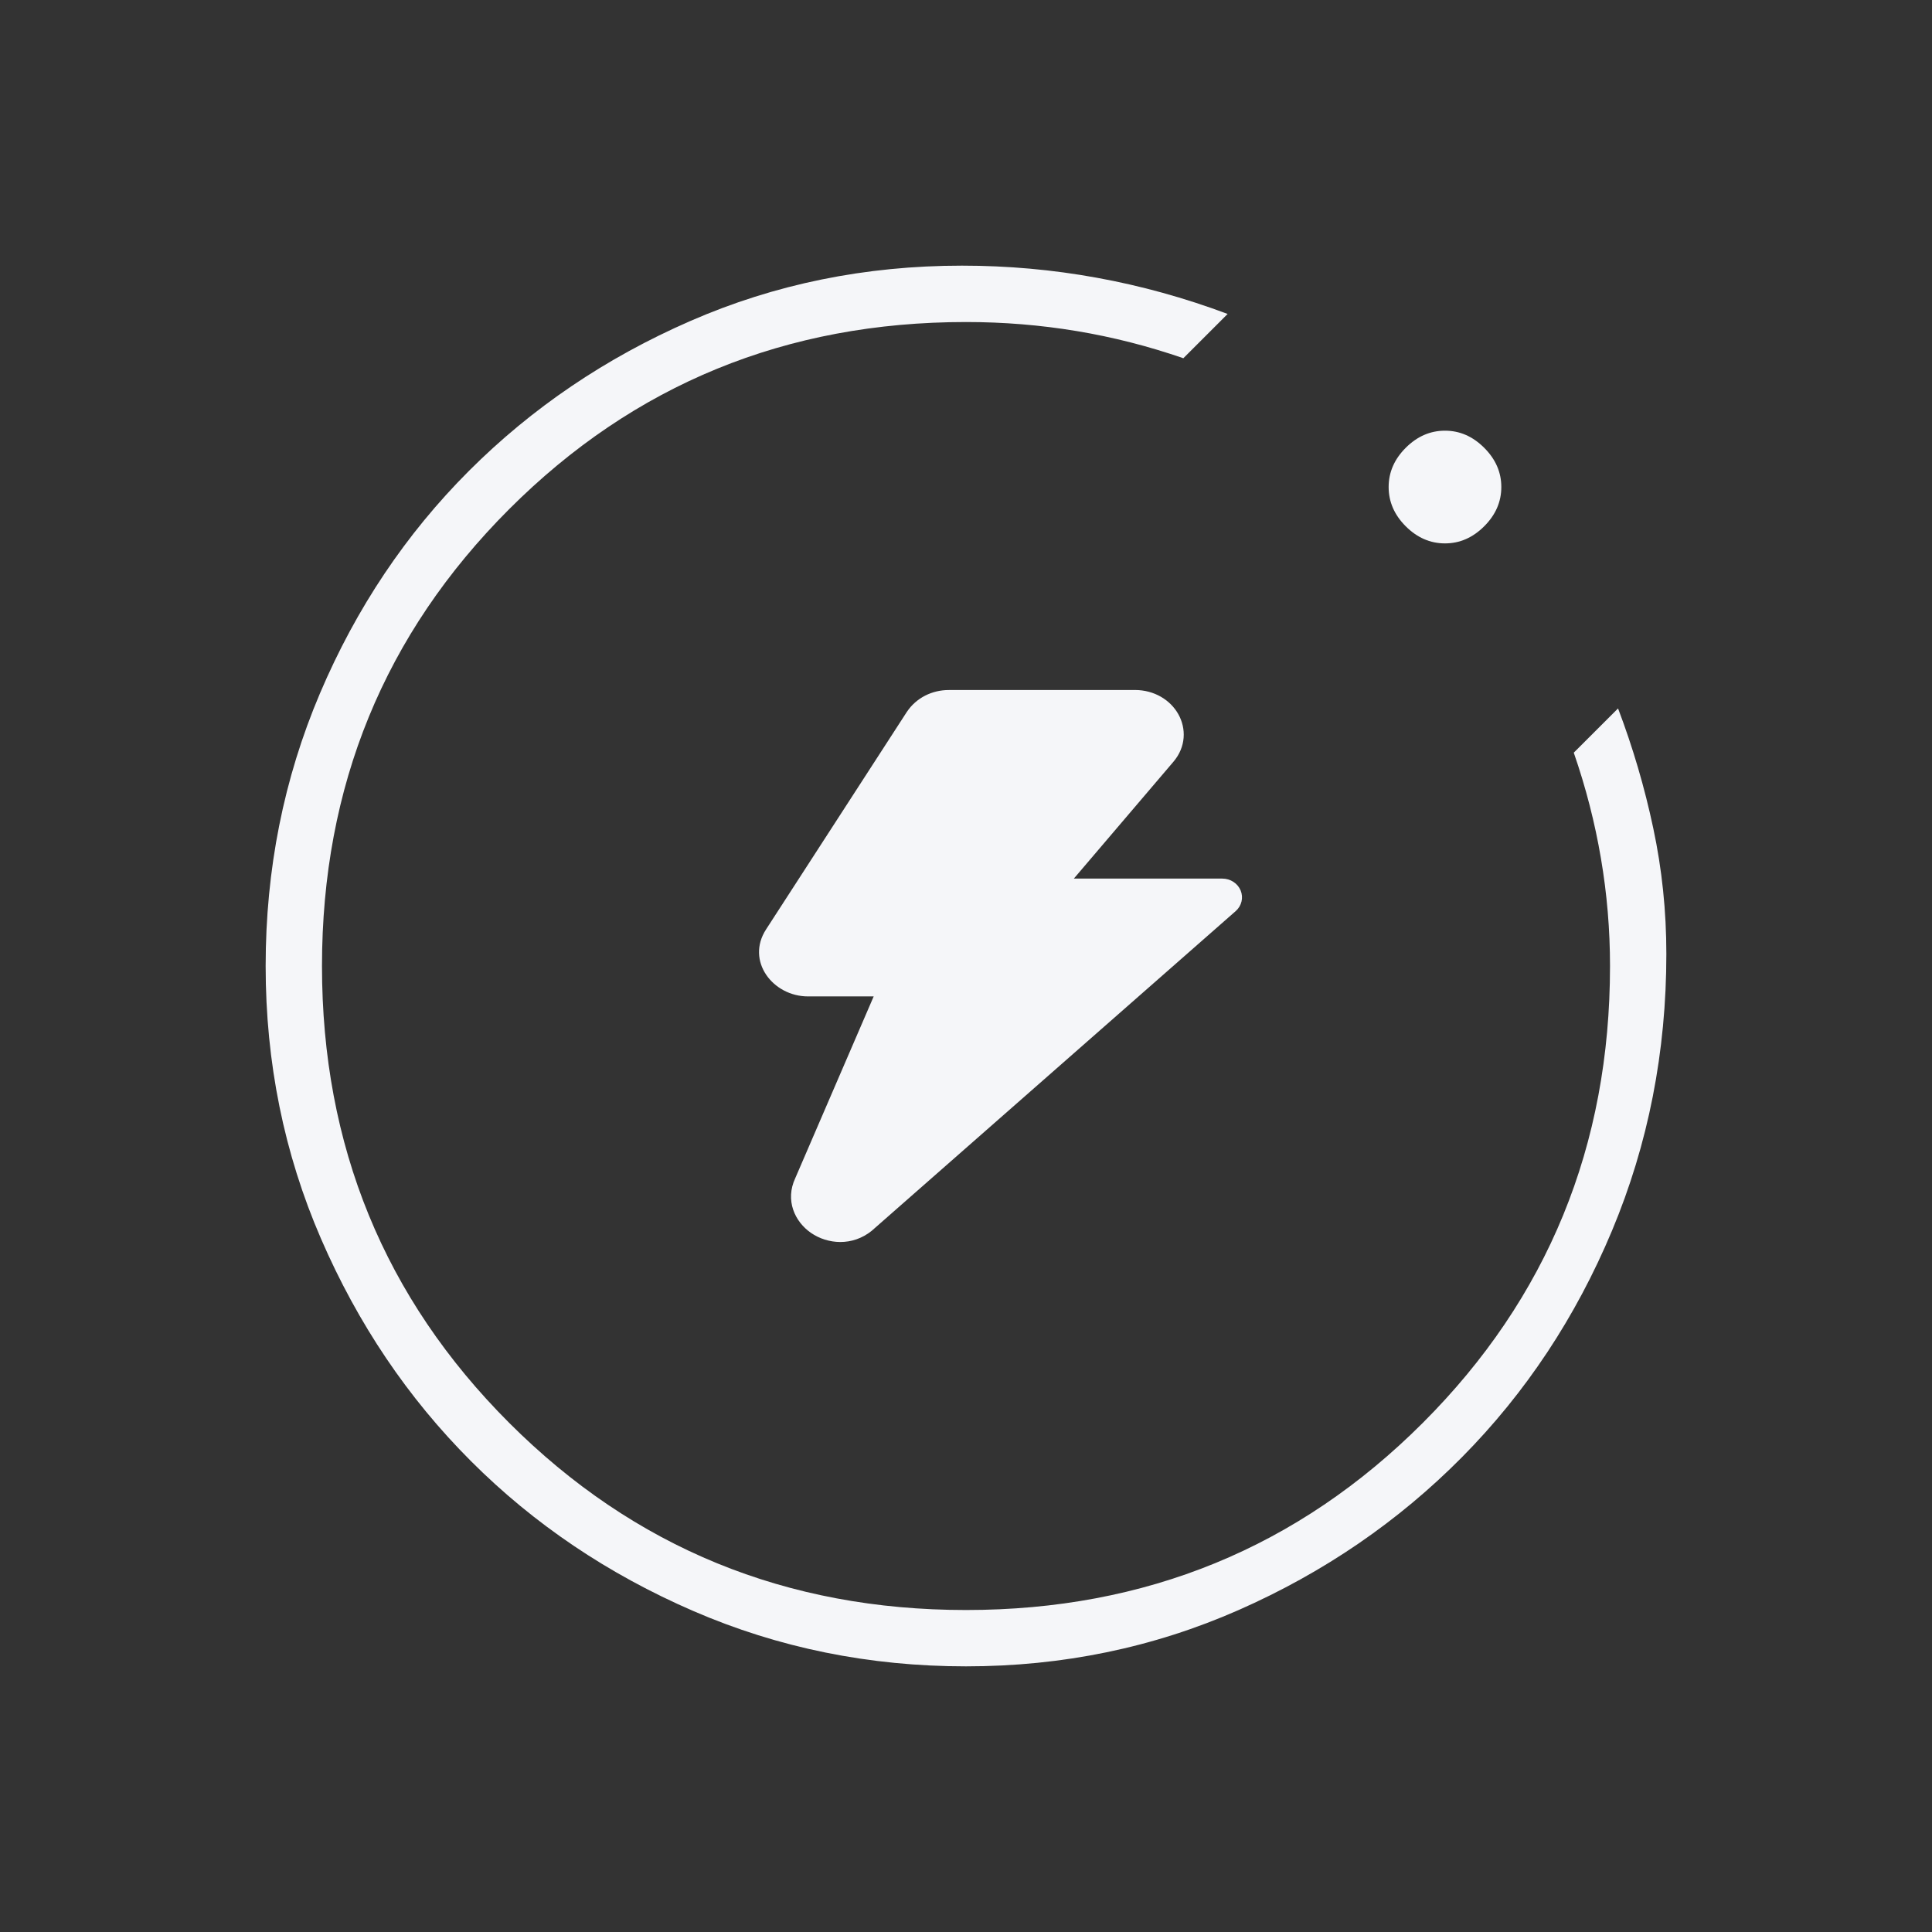
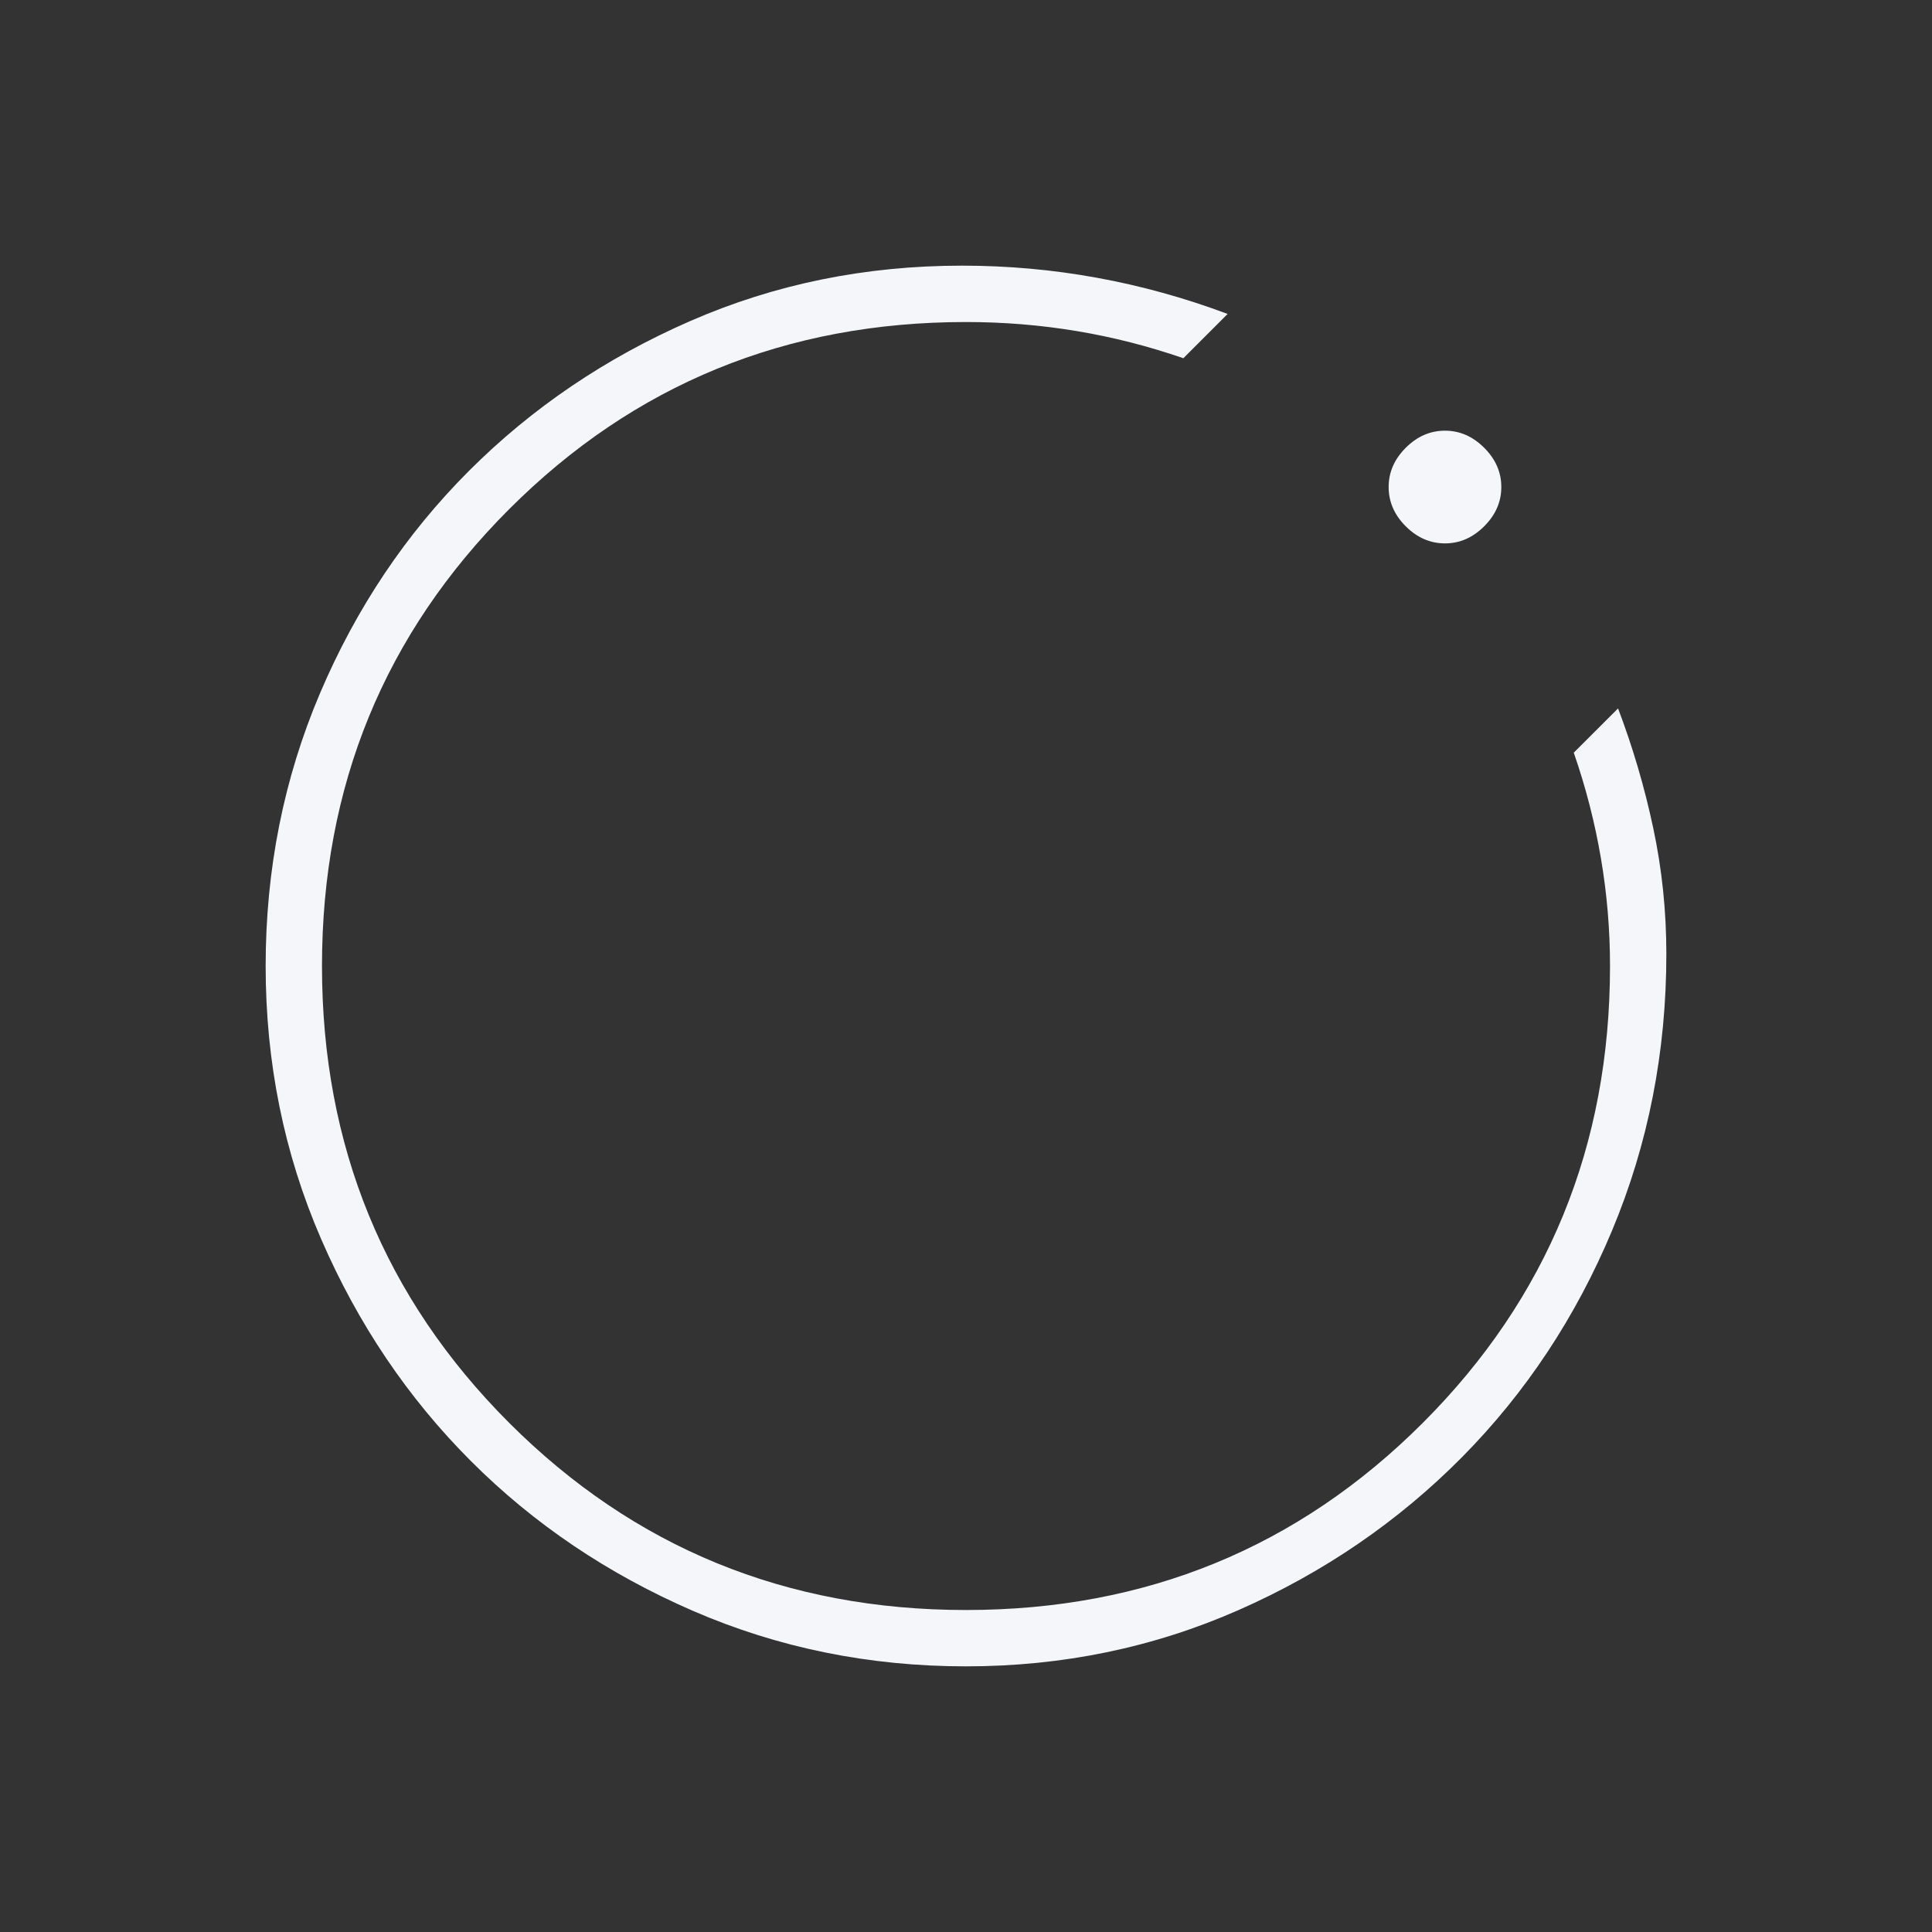
<svg xmlns="http://www.w3.org/2000/svg" width="50" height="50" viewBox="0 0 50 50" fill="none">
  <rect x="0" y="0" width="50" height="50" fill="#333333" stroke="none" />
  <mask id="mask0_2517_1165" style="mask-type:alpha" maskUnits="userSpaceOnUse" x="0" y="0" width="50" height="50">
    <rect width="50" height="50" fill="#D9D9D9" />
  </mask>
  <g mask="url(#mask0_2517_1165)">
    <path d="M6.875 25C6.875 22.5 7.344 20.148 8.281 17.943C9.219 15.738 10.504 13.82 12.135 12.188C13.767 10.556 15.677 9.262 17.865 8.308C20.052 7.353 22.396 6.875 24.896 6.875C26.076 6.875 27.24 6.979 28.385 7.188C29.531 7.396 30.66 7.709 31.771 8.125L30.625 9.271C29.722 8.959 28.802 8.724 27.865 8.568C26.927 8.412 25.972 8.334 25 8.334C20.347 8.334 16.406 9.948 13.177 13.177C9.948 16.407 8.333 20.348 8.333 25C8.333 29.653 9.948 33.594 13.177 36.823C16.406 40.052 20.347 41.667 25 41.667C29.653 41.667 33.594 40.052 36.823 36.823C40.052 33.594 41.667 29.653 41.667 25C41.667 24.063 41.589 23.134 41.432 22.214C41.276 21.294 41.042 20.382 40.729 19.479L41.875 18.334C42.257 19.34 42.561 20.373 42.786 21.433C43.012 22.492 43.125 23.577 43.125 24.688C43.125 27.223 42.656 29.61 41.719 31.849C40.781 34.089 39.488 36.042 37.839 37.709C36.189 39.375 34.262 40.695 32.057 41.667C29.852 42.639 27.5 43.125 25 43.125C22.5 43.125 20.148 42.648 17.943 41.693C15.738 40.738 13.819 39.445 12.188 37.813C10.556 36.181 9.262 34.262 8.307 32.057C7.352 29.853 6.875 27.5 6.875 25ZM35.938 12.604C35.938 12.223 36.085 11.884 36.38 11.589C36.675 11.294 37.014 11.146 37.396 11.146C37.778 11.146 38.116 11.294 38.411 11.589C38.707 11.884 38.854 12.223 38.854 12.604C38.854 12.986 38.707 13.325 38.411 13.62C38.116 13.915 37.778 14.063 37.396 14.063C37.014 14.063 36.675 13.915 36.38 13.62C36.085 13.325 35.938 12.986 35.938 12.604Z" fill="#F5F6F9" />
-     <path d="M29.372 17.857C29.874 17.857 30.289 18.116 30.495 18.483C30.704 18.855 30.693 19.332 30.369 19.713L27.791 22.738H31.634C31.843 22.738 32.031 22.86 32.108 23.046C32.184 23.231 32.134 23.444 31.98 23.579L22.578 31.837C22.573 31.841 22.569 31.847 22.563 31.851C22.056 32.261 21.415 32.2 20.991 31.909C20.57 31.62 20.312 31.065 20.582 30.489L22.611 25.787H20.911C20 25.787 19.296 24.869 19.826 24.052L23.47 18.422L23.474 18.417C23.59 18.243 23.752 18.101 23.942 18.003C24.131 17.907 24.342 17.857 24.557 17.858L29.372 17.857Z" fill="#F5F6F9" />
  </g>
</svg>